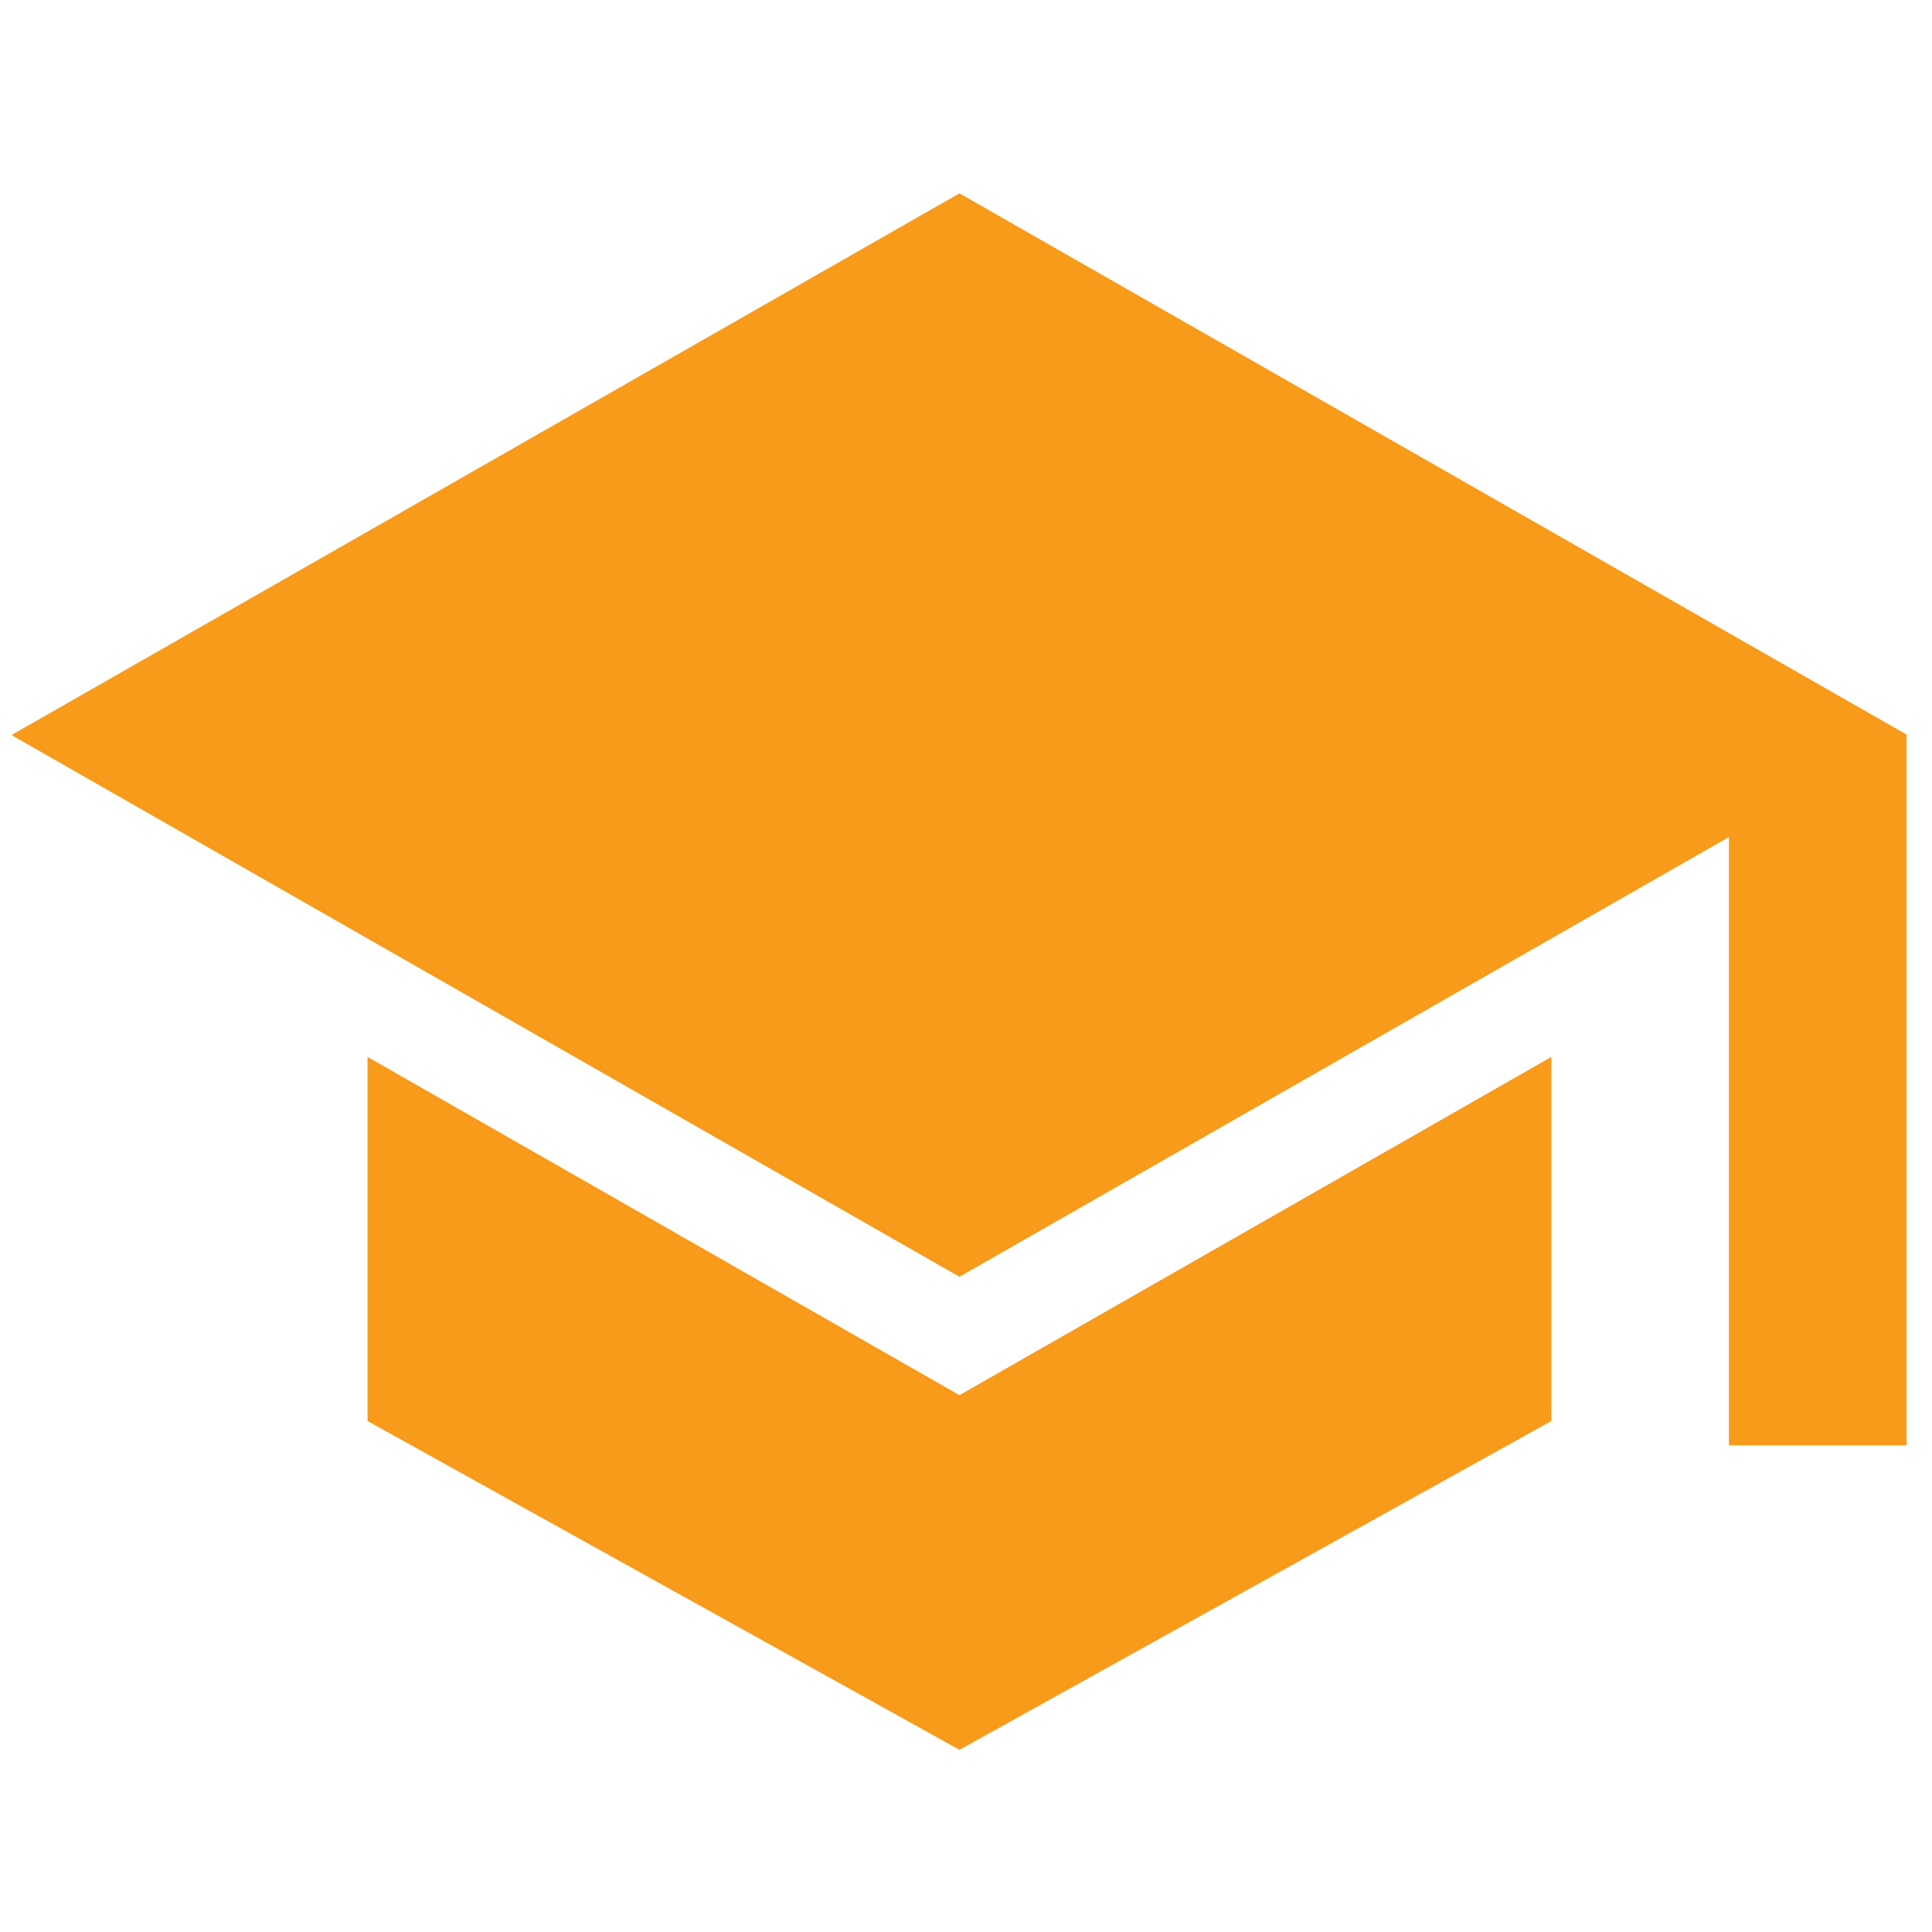
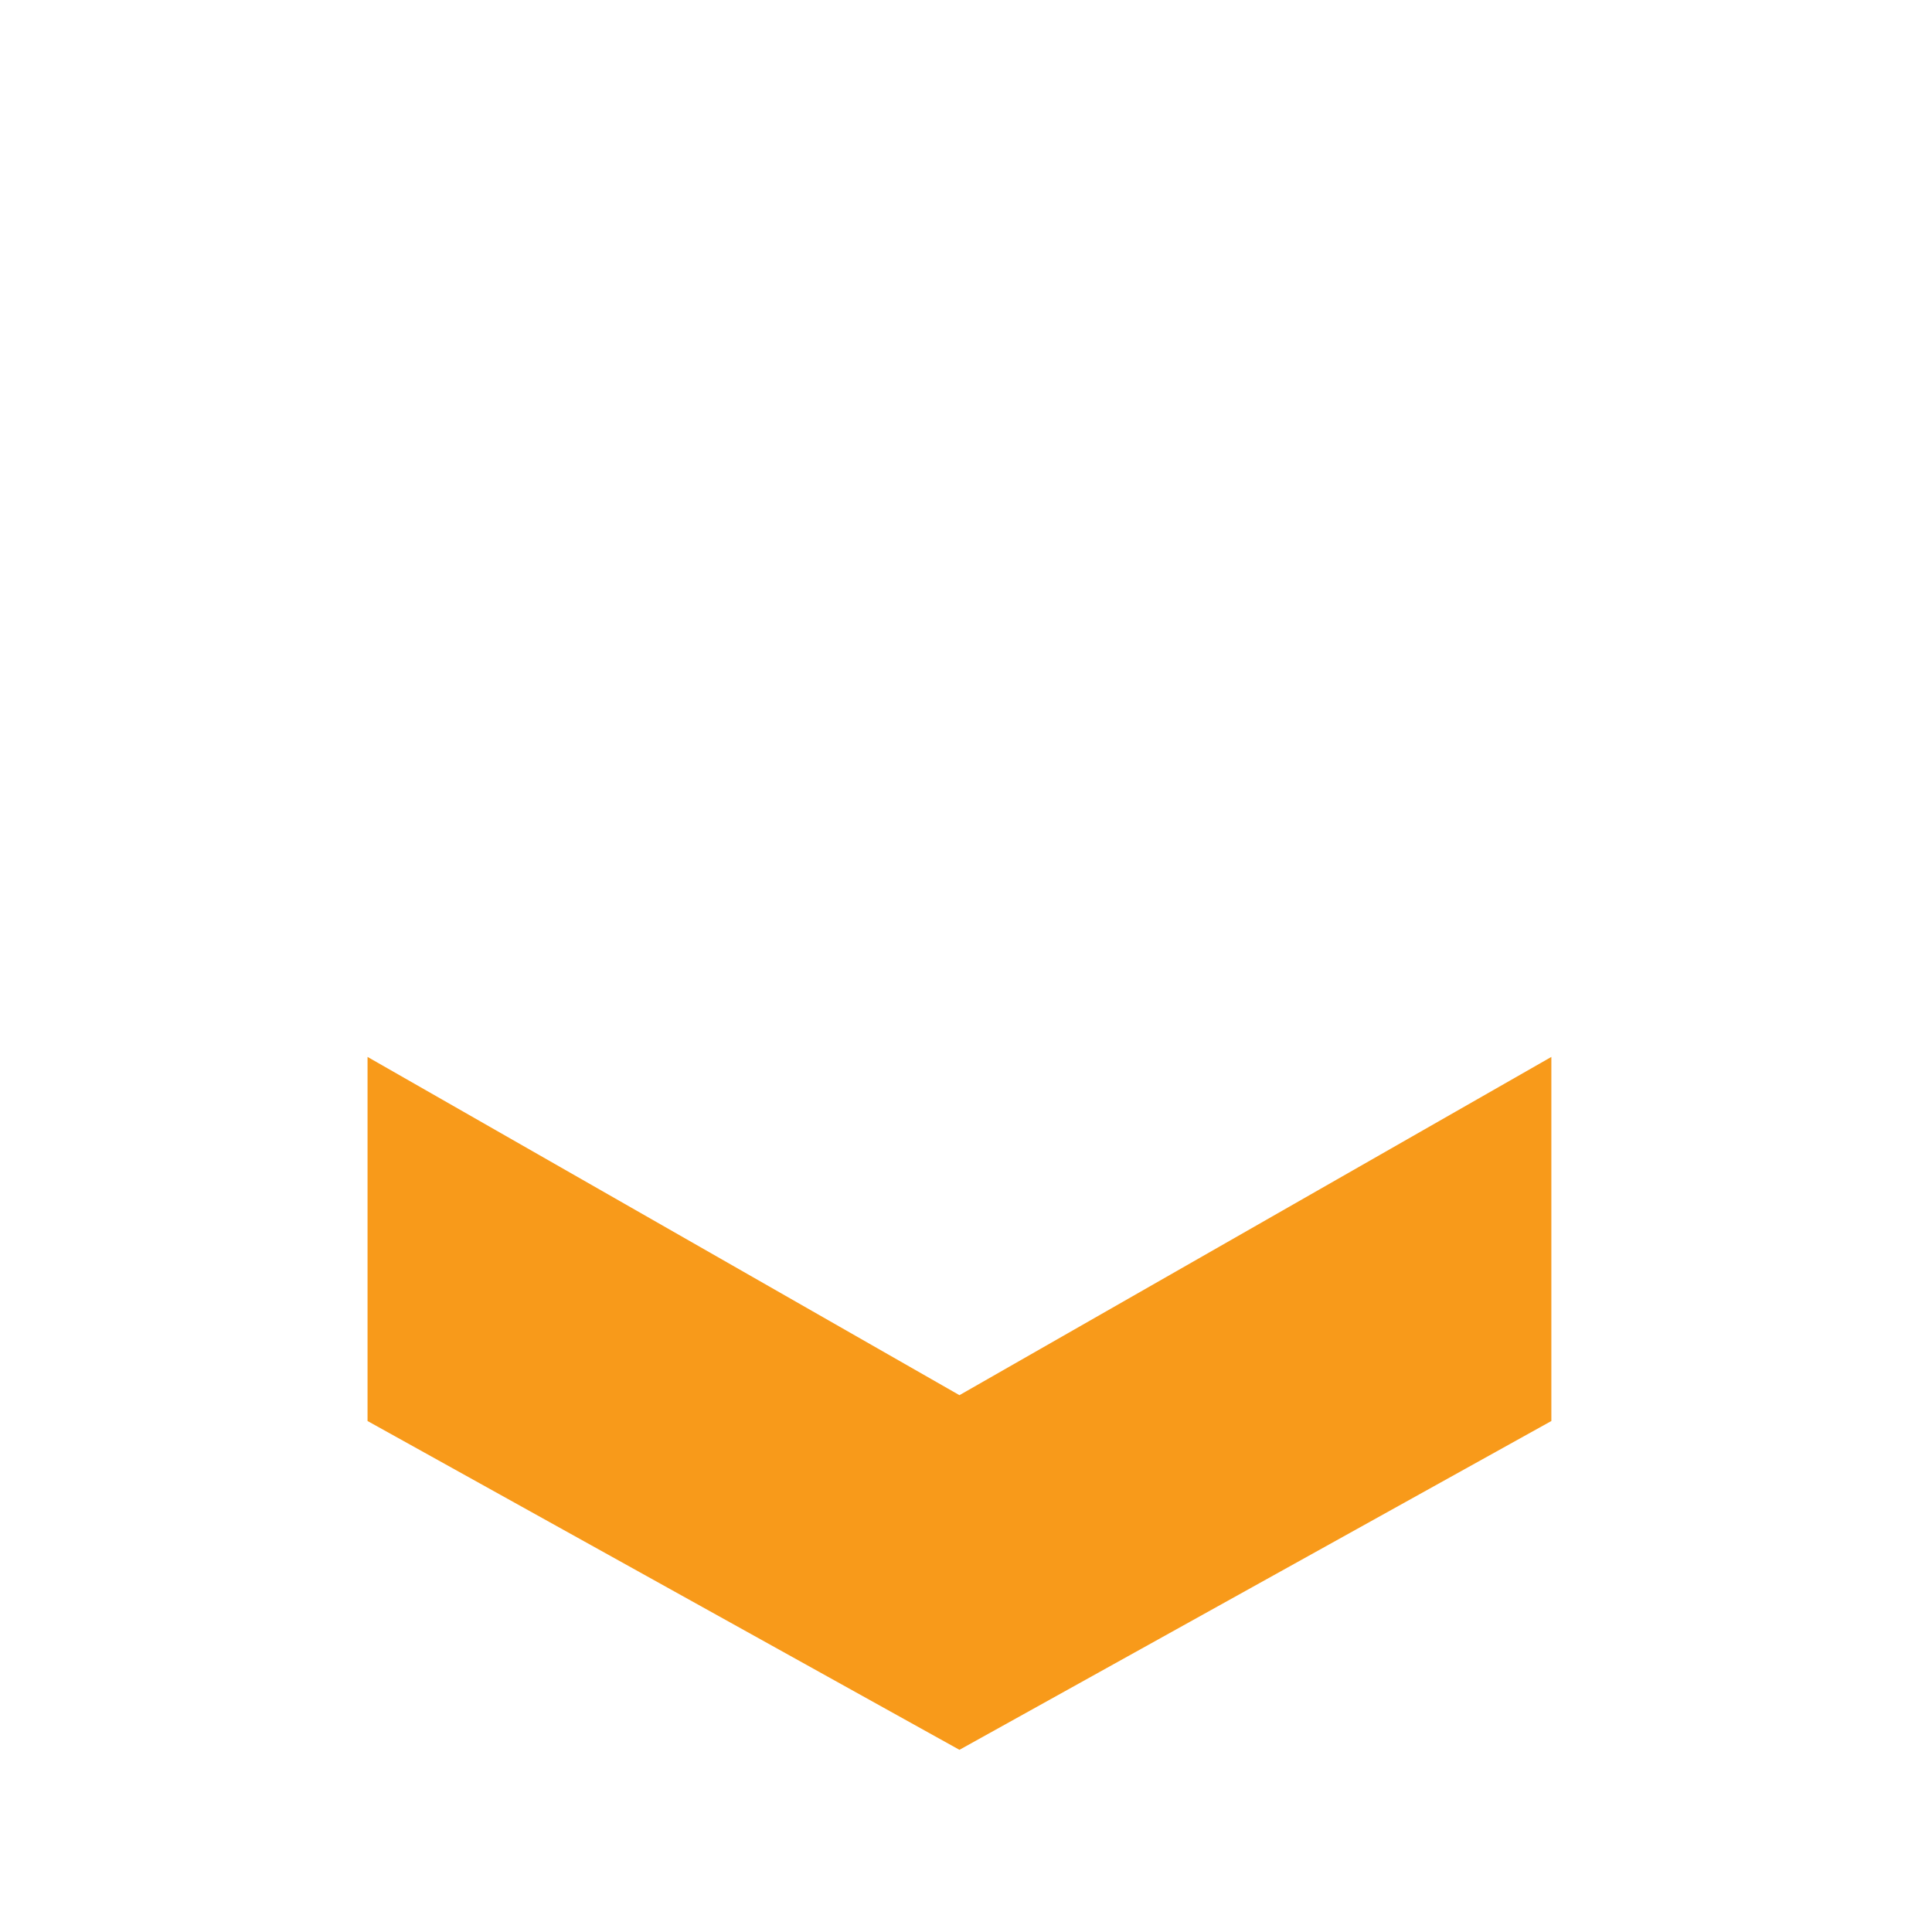
<svg xmlns="http://www.w3.org/2000/svg" width="51" height="51" viewBox="0 0 51 51" fill="none">
  <g clip-path="url(#clip0_8_324)">
    <path d="M25.327 36.829L9.702 27.9V37.511L25.327 46.191L40.952 37.511V27.9L25.327 36.829Z" fill="#F89A1A" />
-     <path d="M50.352 19.404L25.327 5.104L0.303 19.404L25.327 33.704L45.64 22.096V38.154H50.327V19.418L50.352 19.404Z" fill="#F89A1A" />
  </g>
  <defs>
    <clipPath id="clip0_8_324">
      <rect width="50" height="50" fill="white" transform="translate(0.327 0.654)" />
    </clipPath>
  </defs>
</svg>